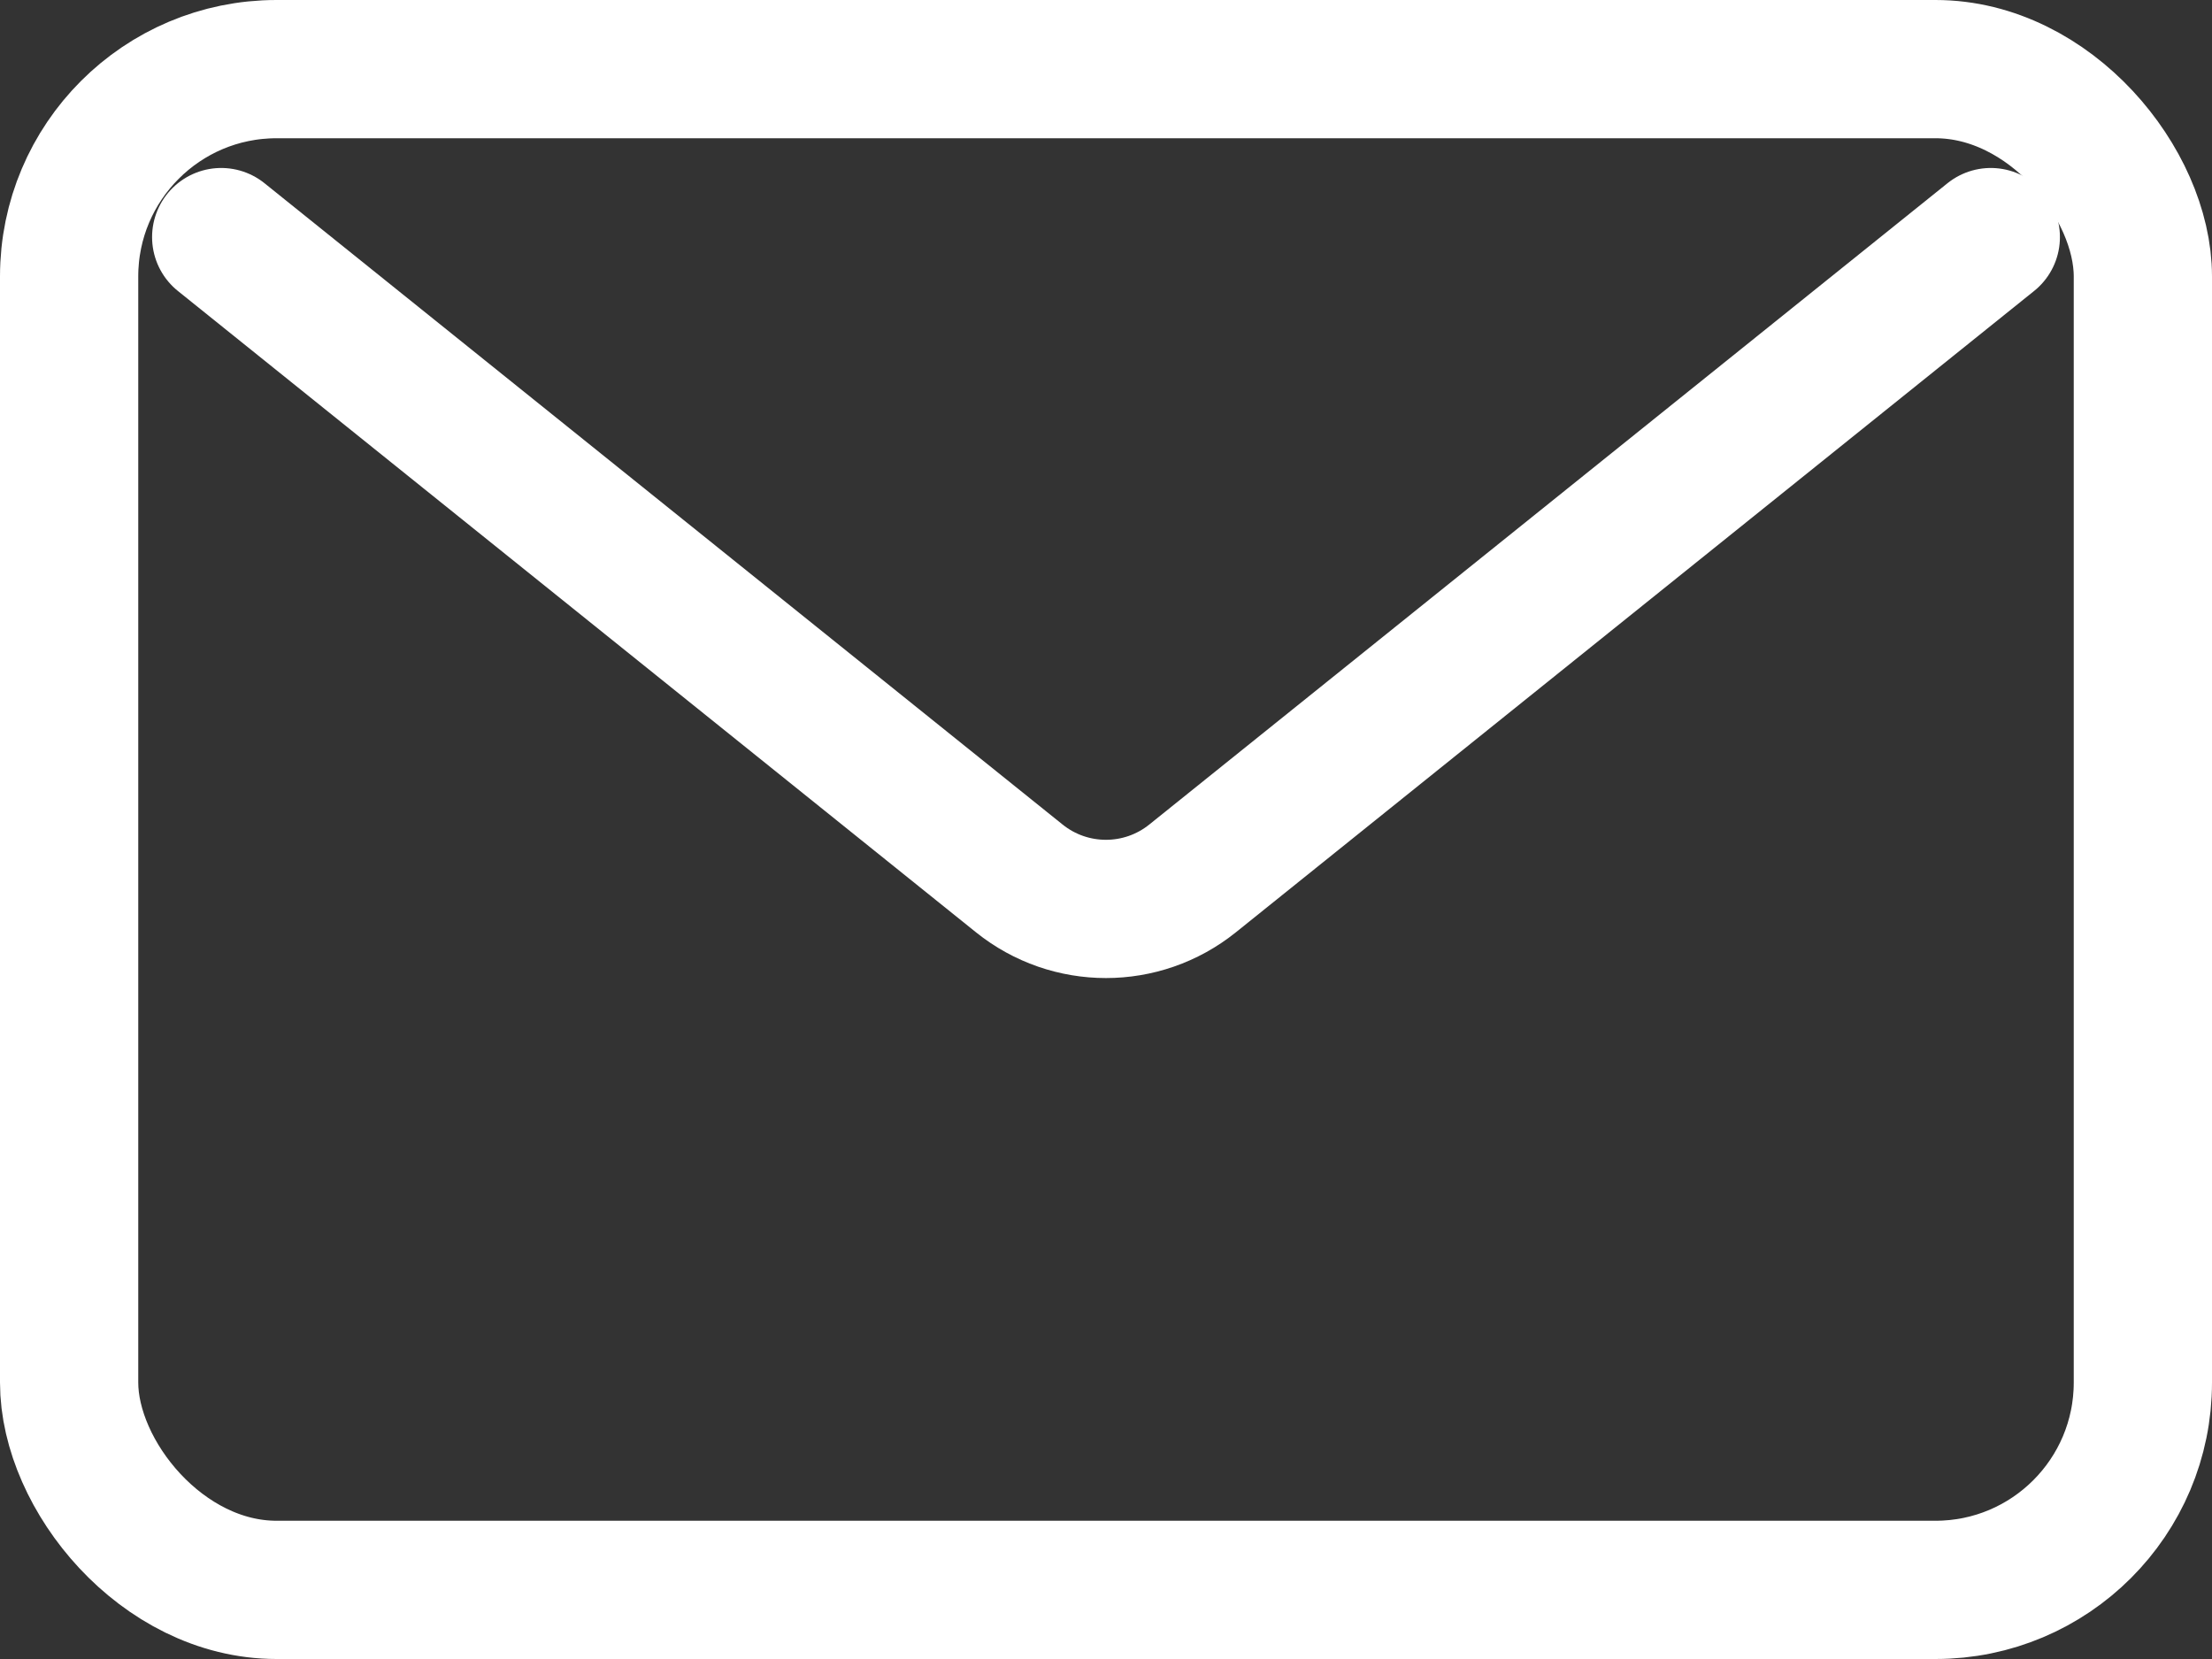
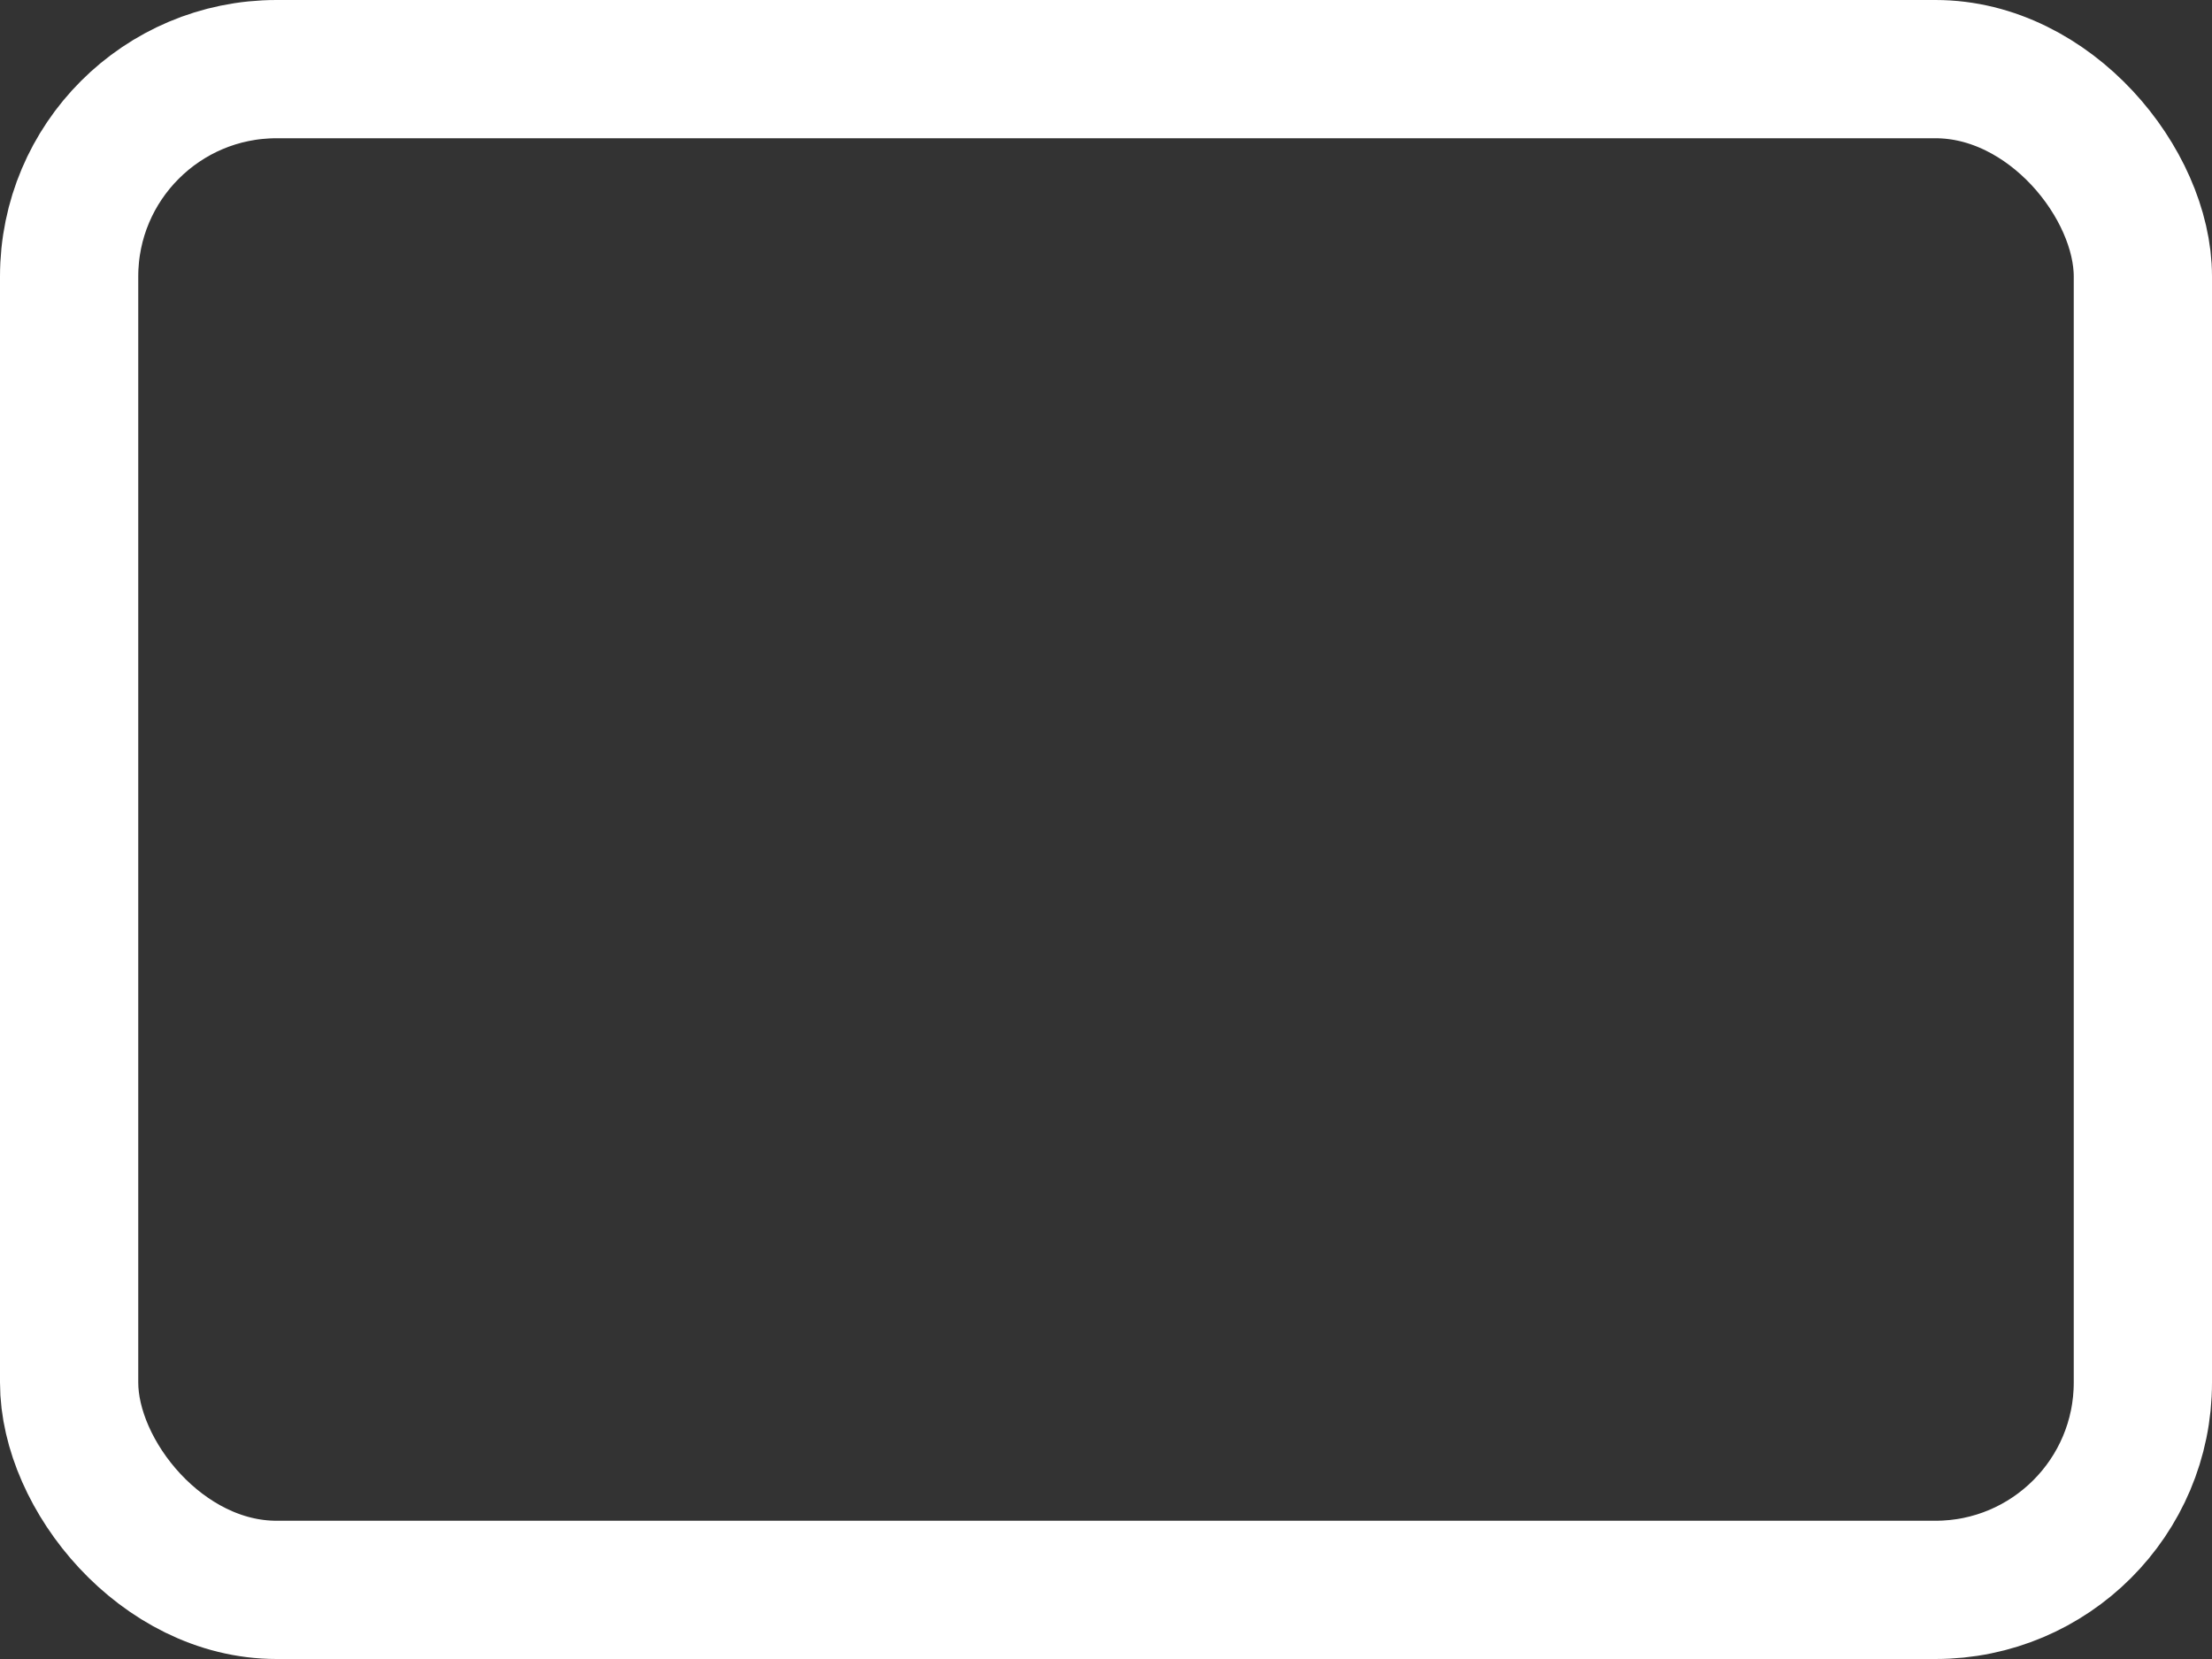
<svg xmlns="http://www.w3.org/2000/svg" width="16" height="12" viewBox="0 0 16 12" fill="none">
  <rect x="0" y="0" width="16" height="12" fill="#333333" stroke="none" />
  <rect x="0.5" y="0.5" width="15" height="11" rx="1.5" stroke="white" />
-   <path d="M1.6 1.715L7.373 6.354C7.739 6.648 8.26 6.648 8.626 6.354L14.4 1.715" stroke="white" stroke-linecap="round" />
</svg>